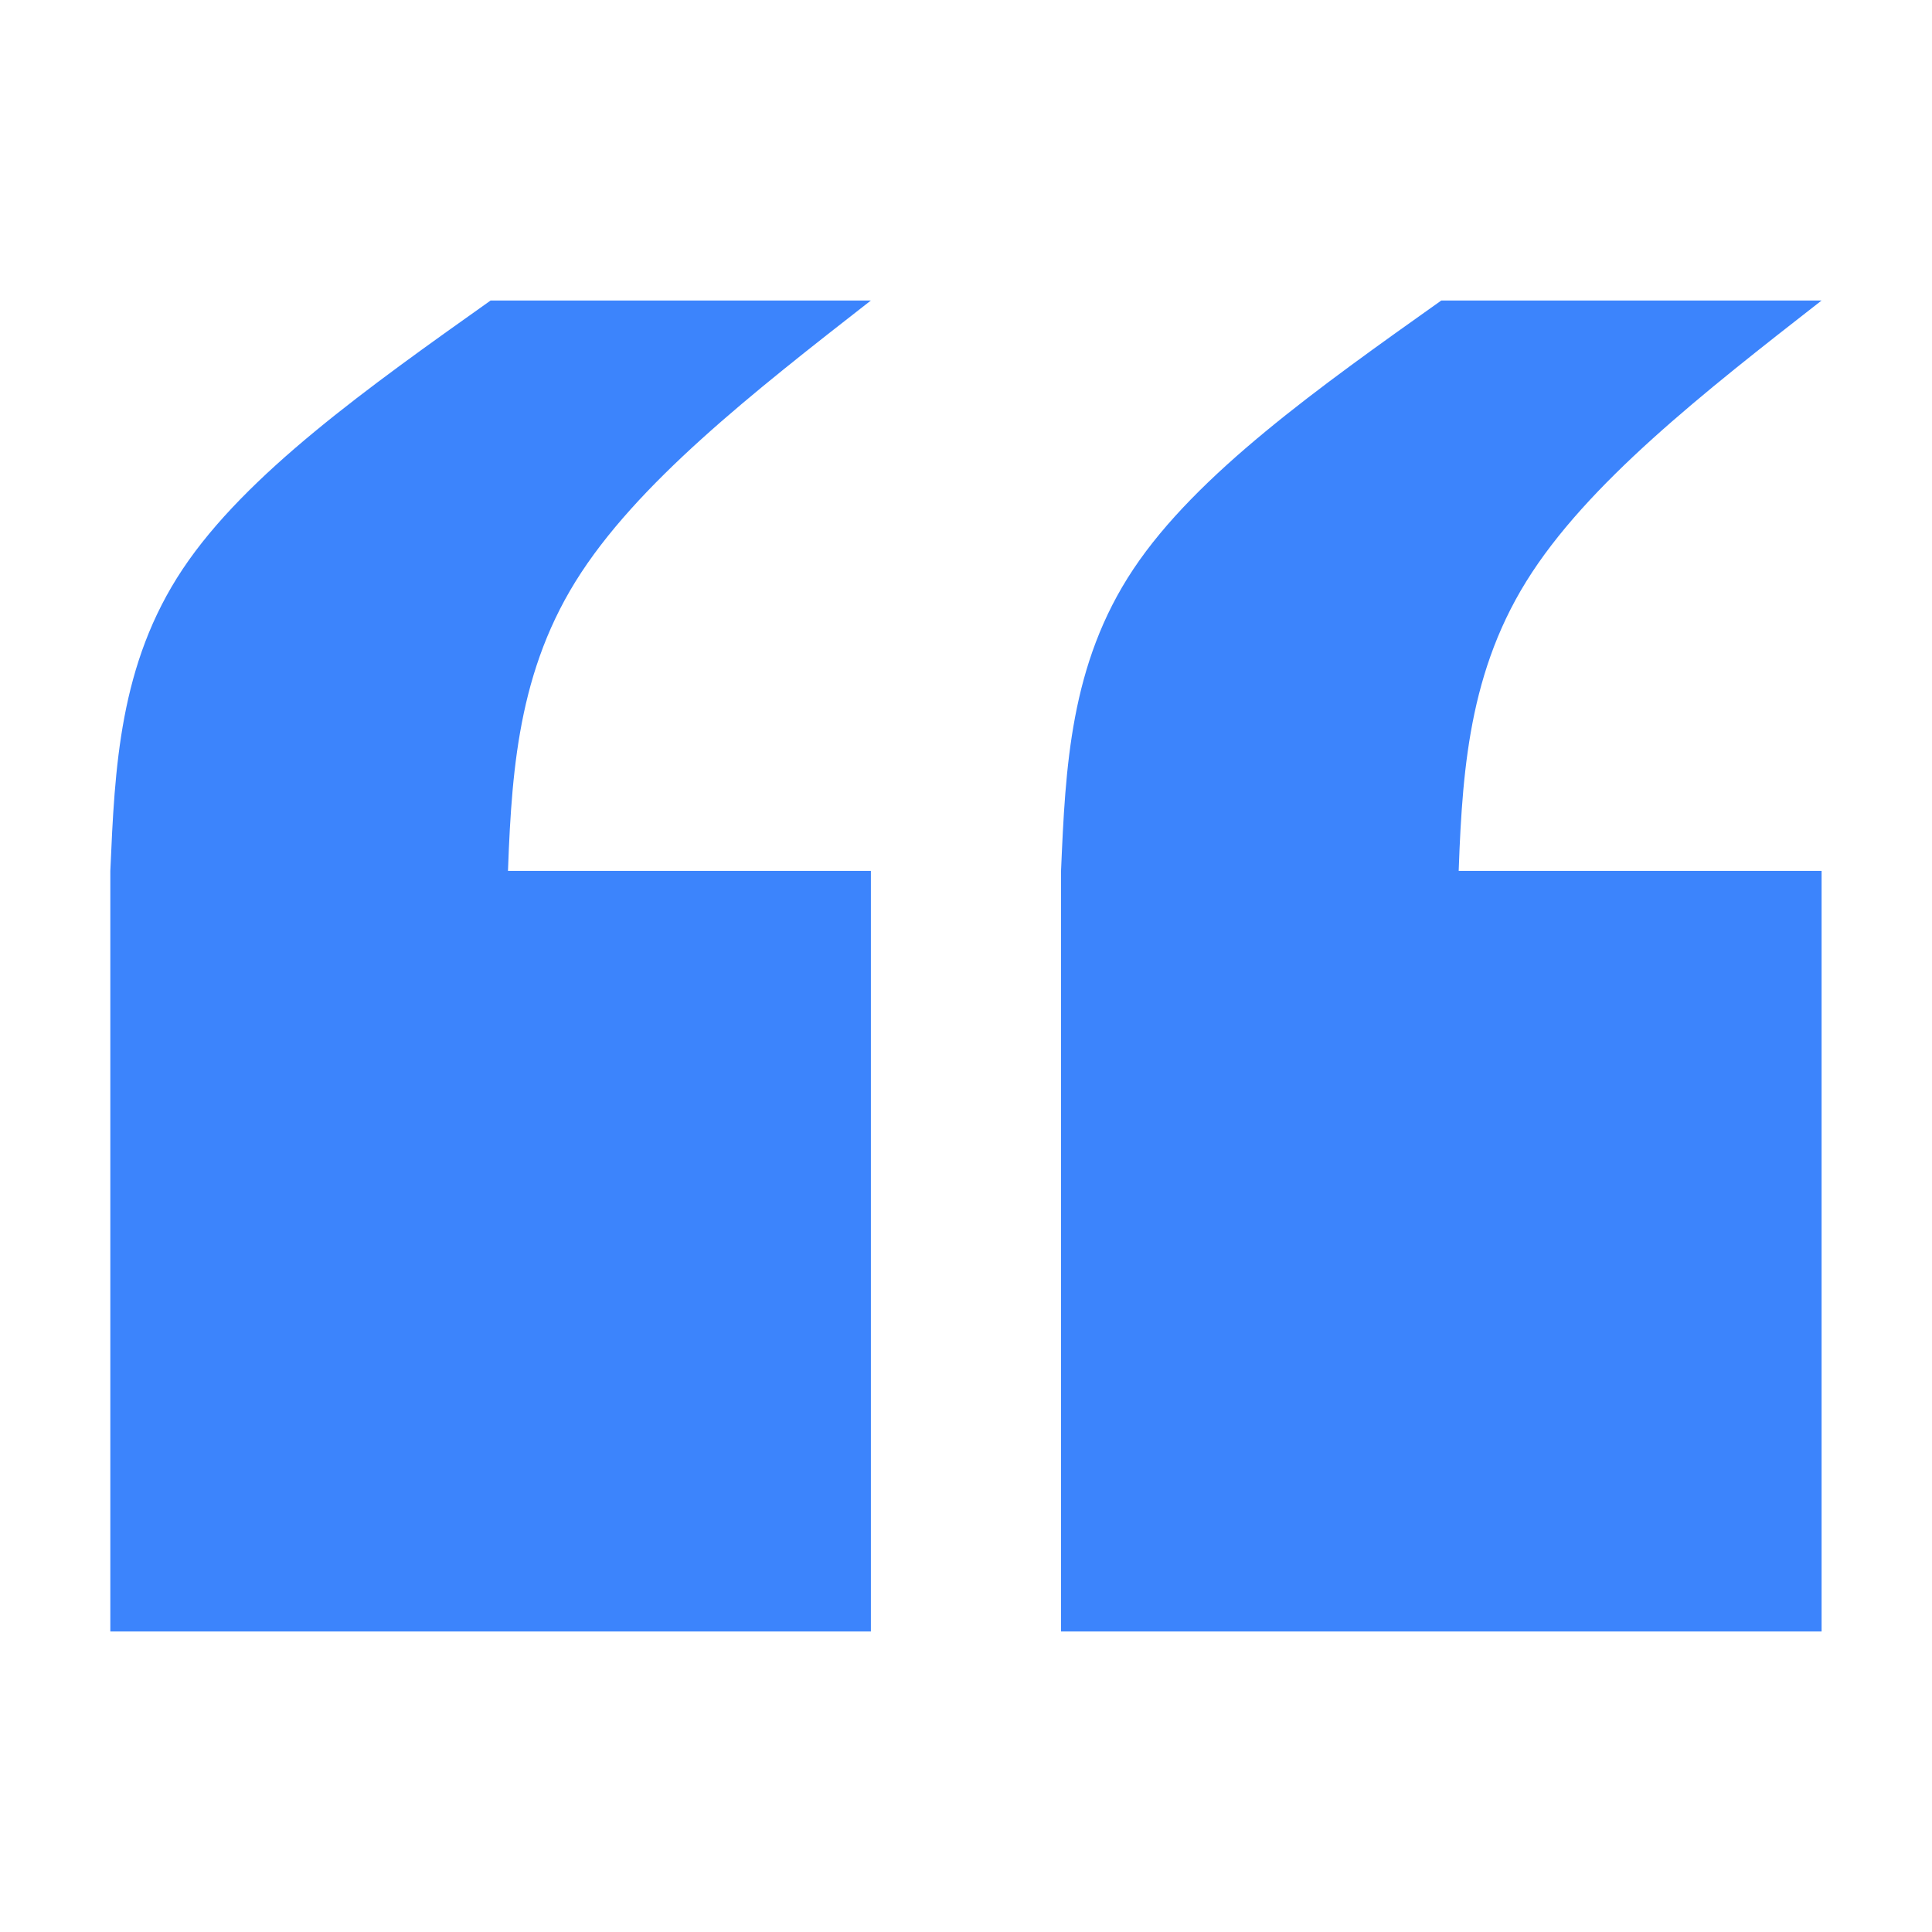
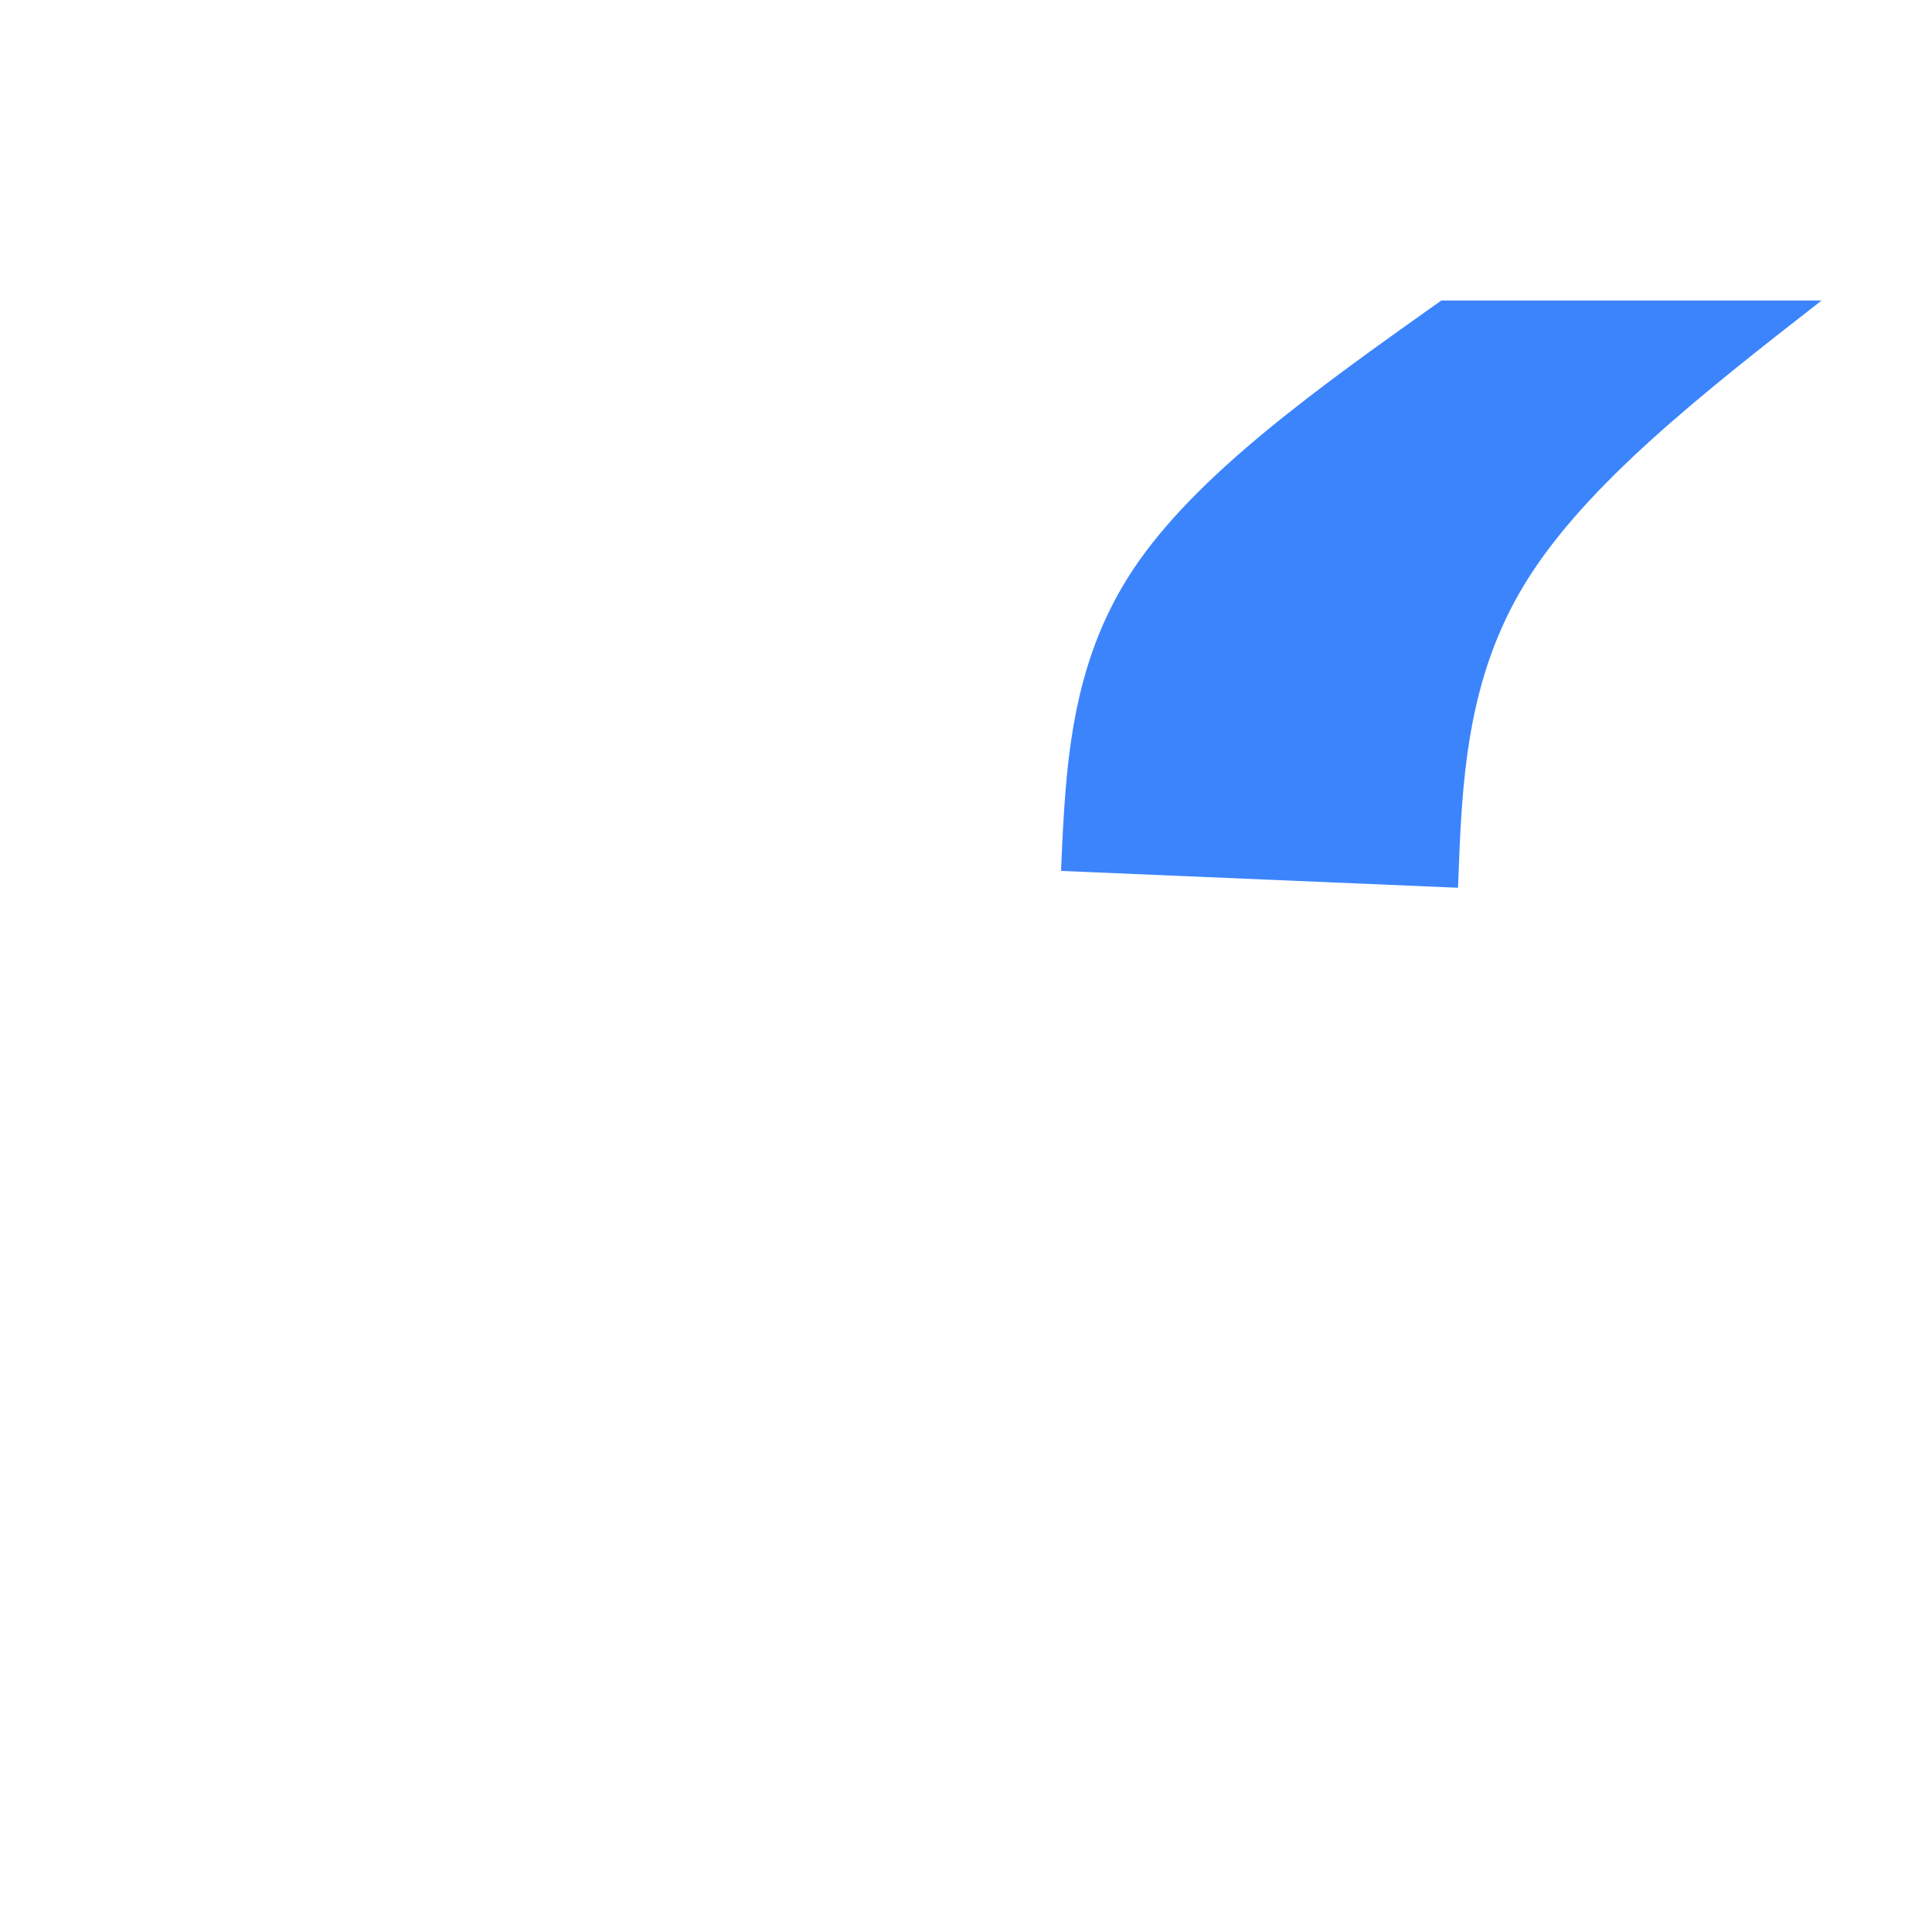
<svg xmlns="http://www.w3.org/2000/svg" width="300" viewBox="0 0 224.88 225" height="300" preserveAspectRatio="xMidYMid meet">
  <defs>
    <clipPath id="1b17ef0114">
-       <path d="M 123 101 L 212.113 101 L 212.113 190 L 123 190 Z M 123 101 " clip-rule="nonzero" />
-     </clipPath>
+       </clipPath>
    <clipPath id="0b9a3bf238">
      <path d="M 123 34.832 L 212.113 34.832 L 212.113 104 L 123 104 Z M 123 34.832 " clip-rule="nonzero" />
    </clipPath>
    <clipPath id="419606007f">
      <path d="M 12.723 101 L 102 101 L 102 190 L 12.723 190 Z M 12.723 101 " clip-rule="nonzero" />
    </clipPath>
    <clipPath id="1b7b1baa93">
-       <path d="M 12.723 34.832 L 102 34.832 L 102 104 L 12.723 104 Z M 12.723 34.832 " clip-rule="nonzero" />
-     </clipPath>
+       </clipPath>
  </defs>
  <g clip-path="url(#1b17ef0114)">
    <path fill="#3c84fc" d="M 212.082 190 L 123.508 190 L 123.508 101.426 L 212.082 101.426 Z M 212.082 190 " fill-opacity="1" fill-rule="nonzero" />
  </g>
  <g clip-path="url(#0b9a3bf238)">
    <path fill="#3c84fc" d="M 212.082 34.996 C 198.406 45.664 184.73 56.336 177.676 67.734 C 170.617 79.133 170.18 91.258 169.742 103.387 L 123.508 101.426 C 124.027 89.387 124.551 77.352 131.934 66.277 C 139.312 55.207 153.555 45.102 167.793 34.996 Z M 212.082 34.996 " fill-opacity="1" fill-rule="nonzero" />
  </g>
  <g clip-path="url(#419606007f)">
-     <path fill="#3c84fc" d="M 101.363 190 L 12.789 190 L 12.789 101.426 L 101.363 101.426 Z M 101.363 190 " fill-opacity="1" fill-rule="nonzero" />
-   </g>
+     </g>
  <g clip-path="url(#1b7b1baa93)">
    <path fill="#3c84fc" d="M 101.363 34.996 C 87.688 45.664 74.016 56.336 66.957 67.734 C 59.902 79.133 59.465 91.258 59.023 103.387 L 12.789 101.426 C 13.312 89.387 13.836 77.352 21.215 66.277 C 28.598 55.207 42.836 45.102 57.078 34.996 Z M 101.363 34.996 " fill-opacity="1" fill-rule="nonzero" />
  </g>
</svg>